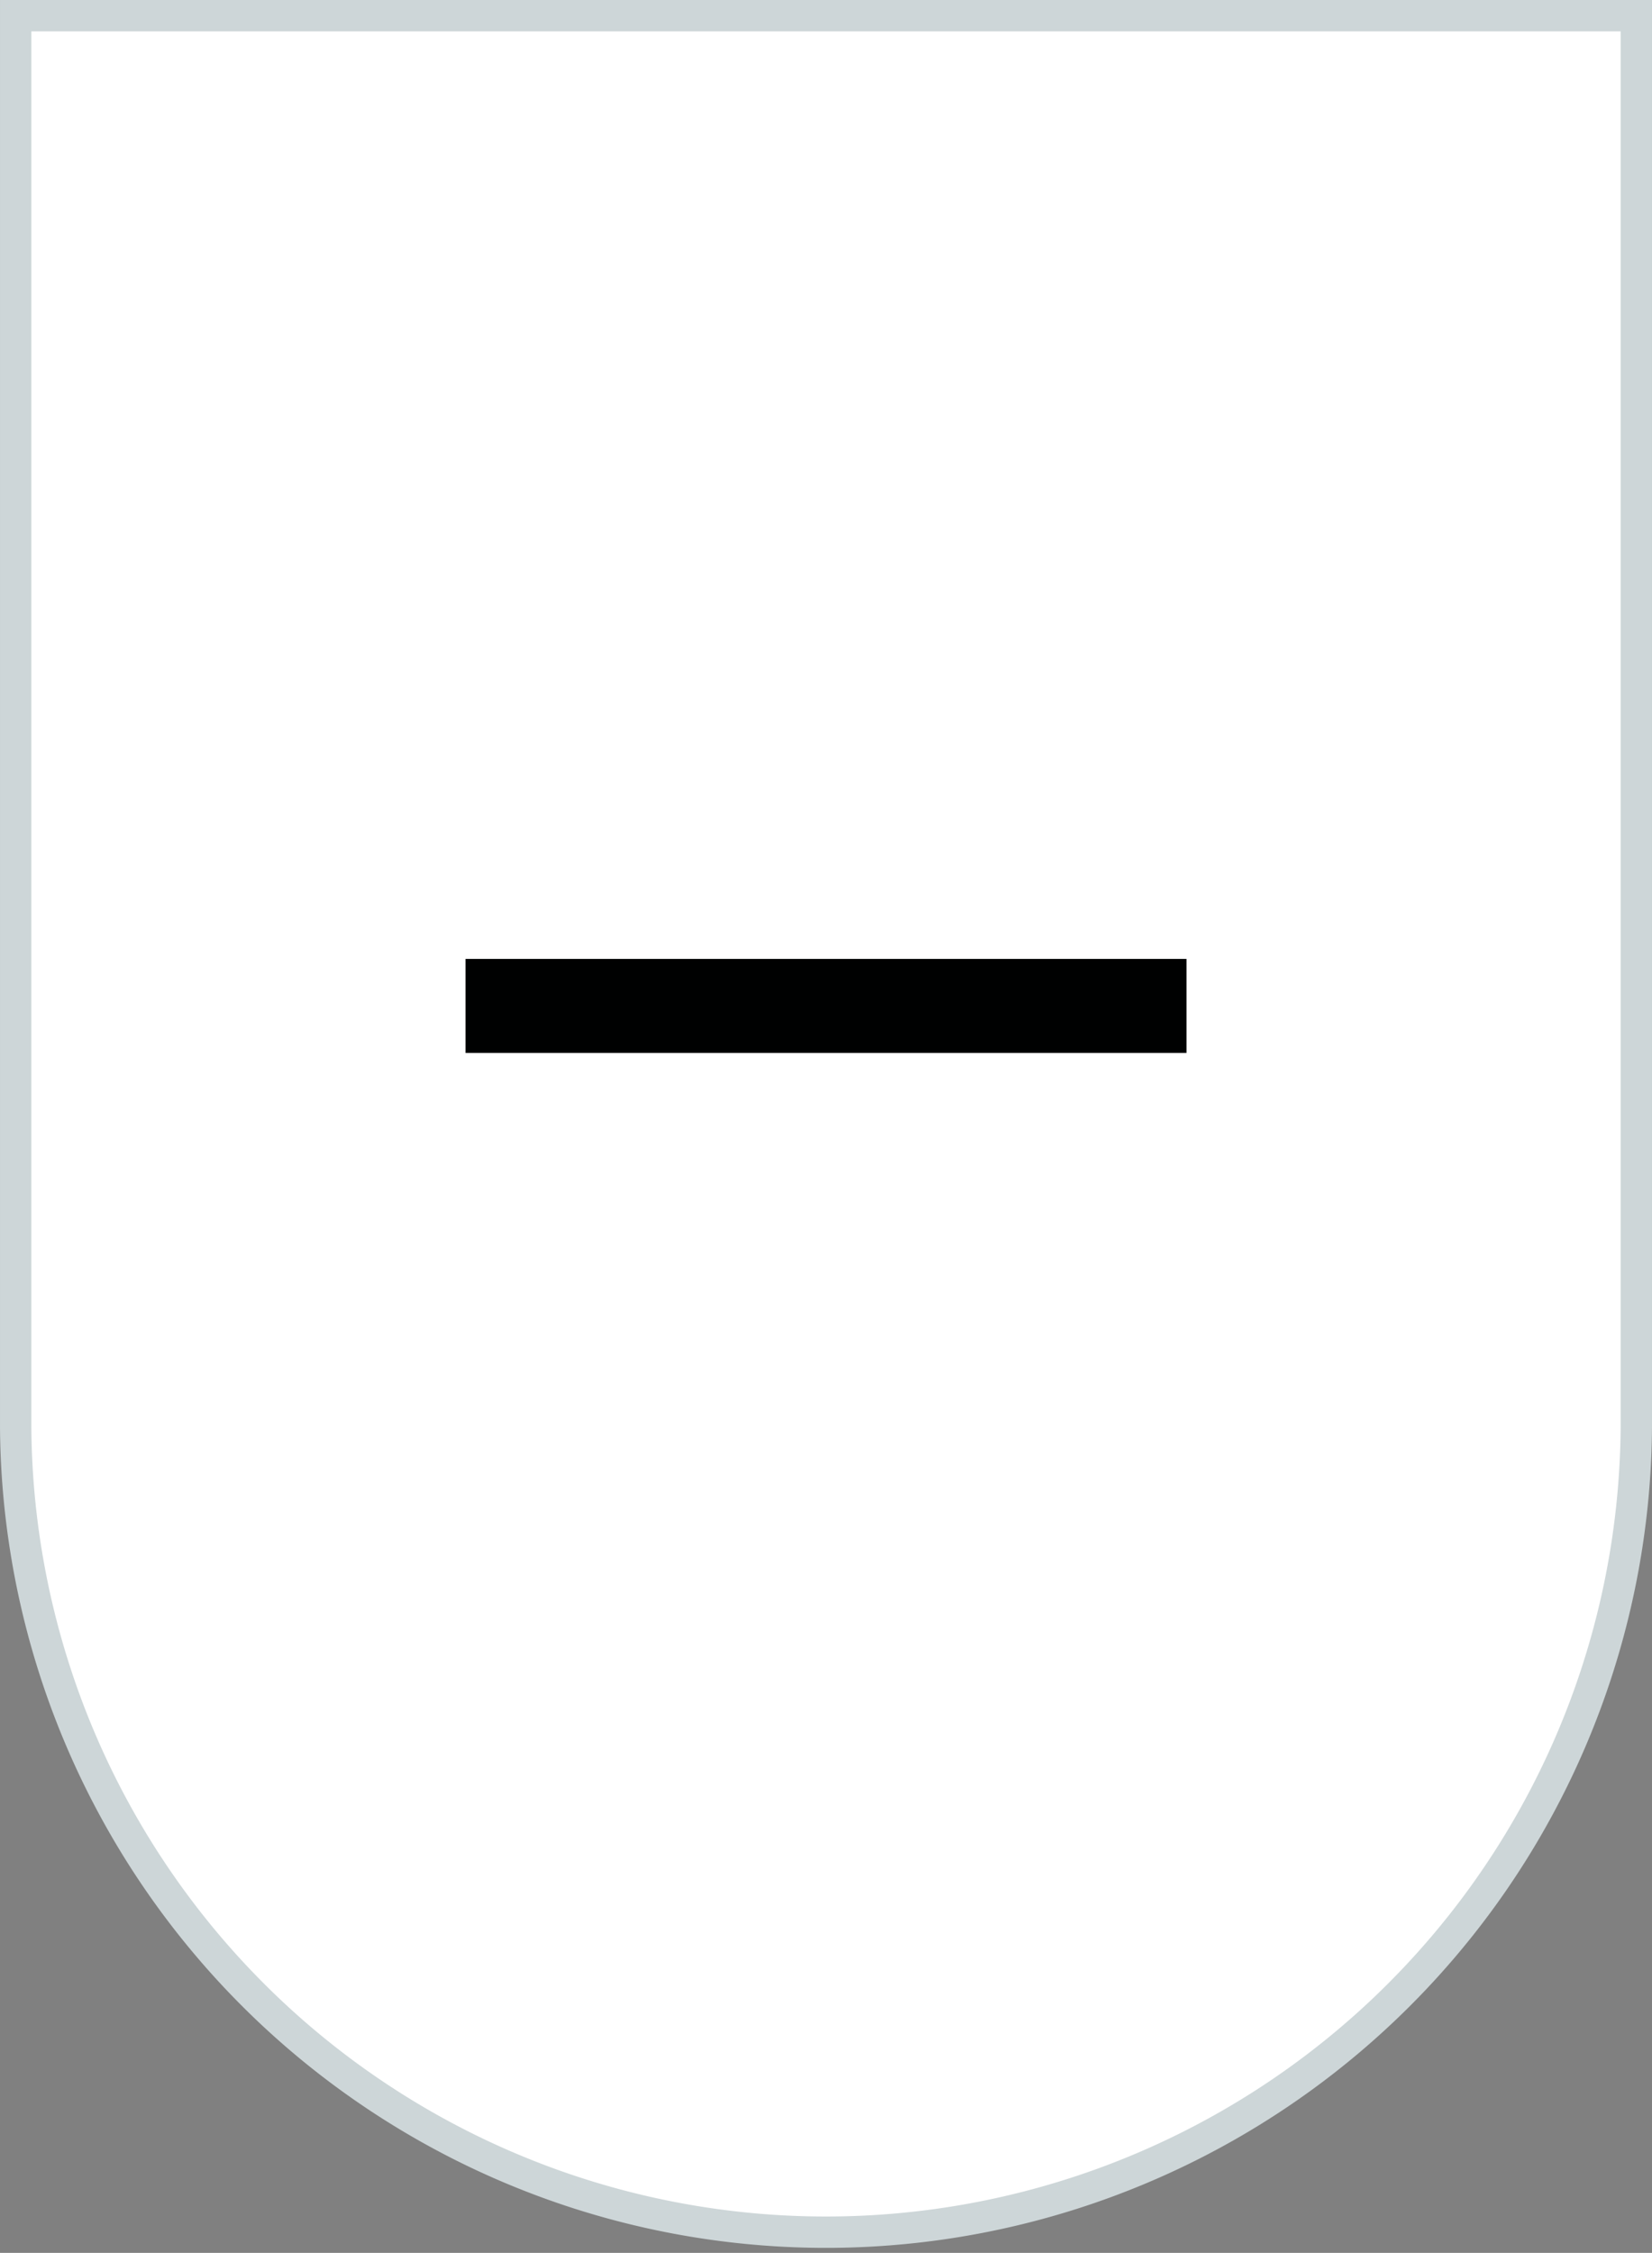
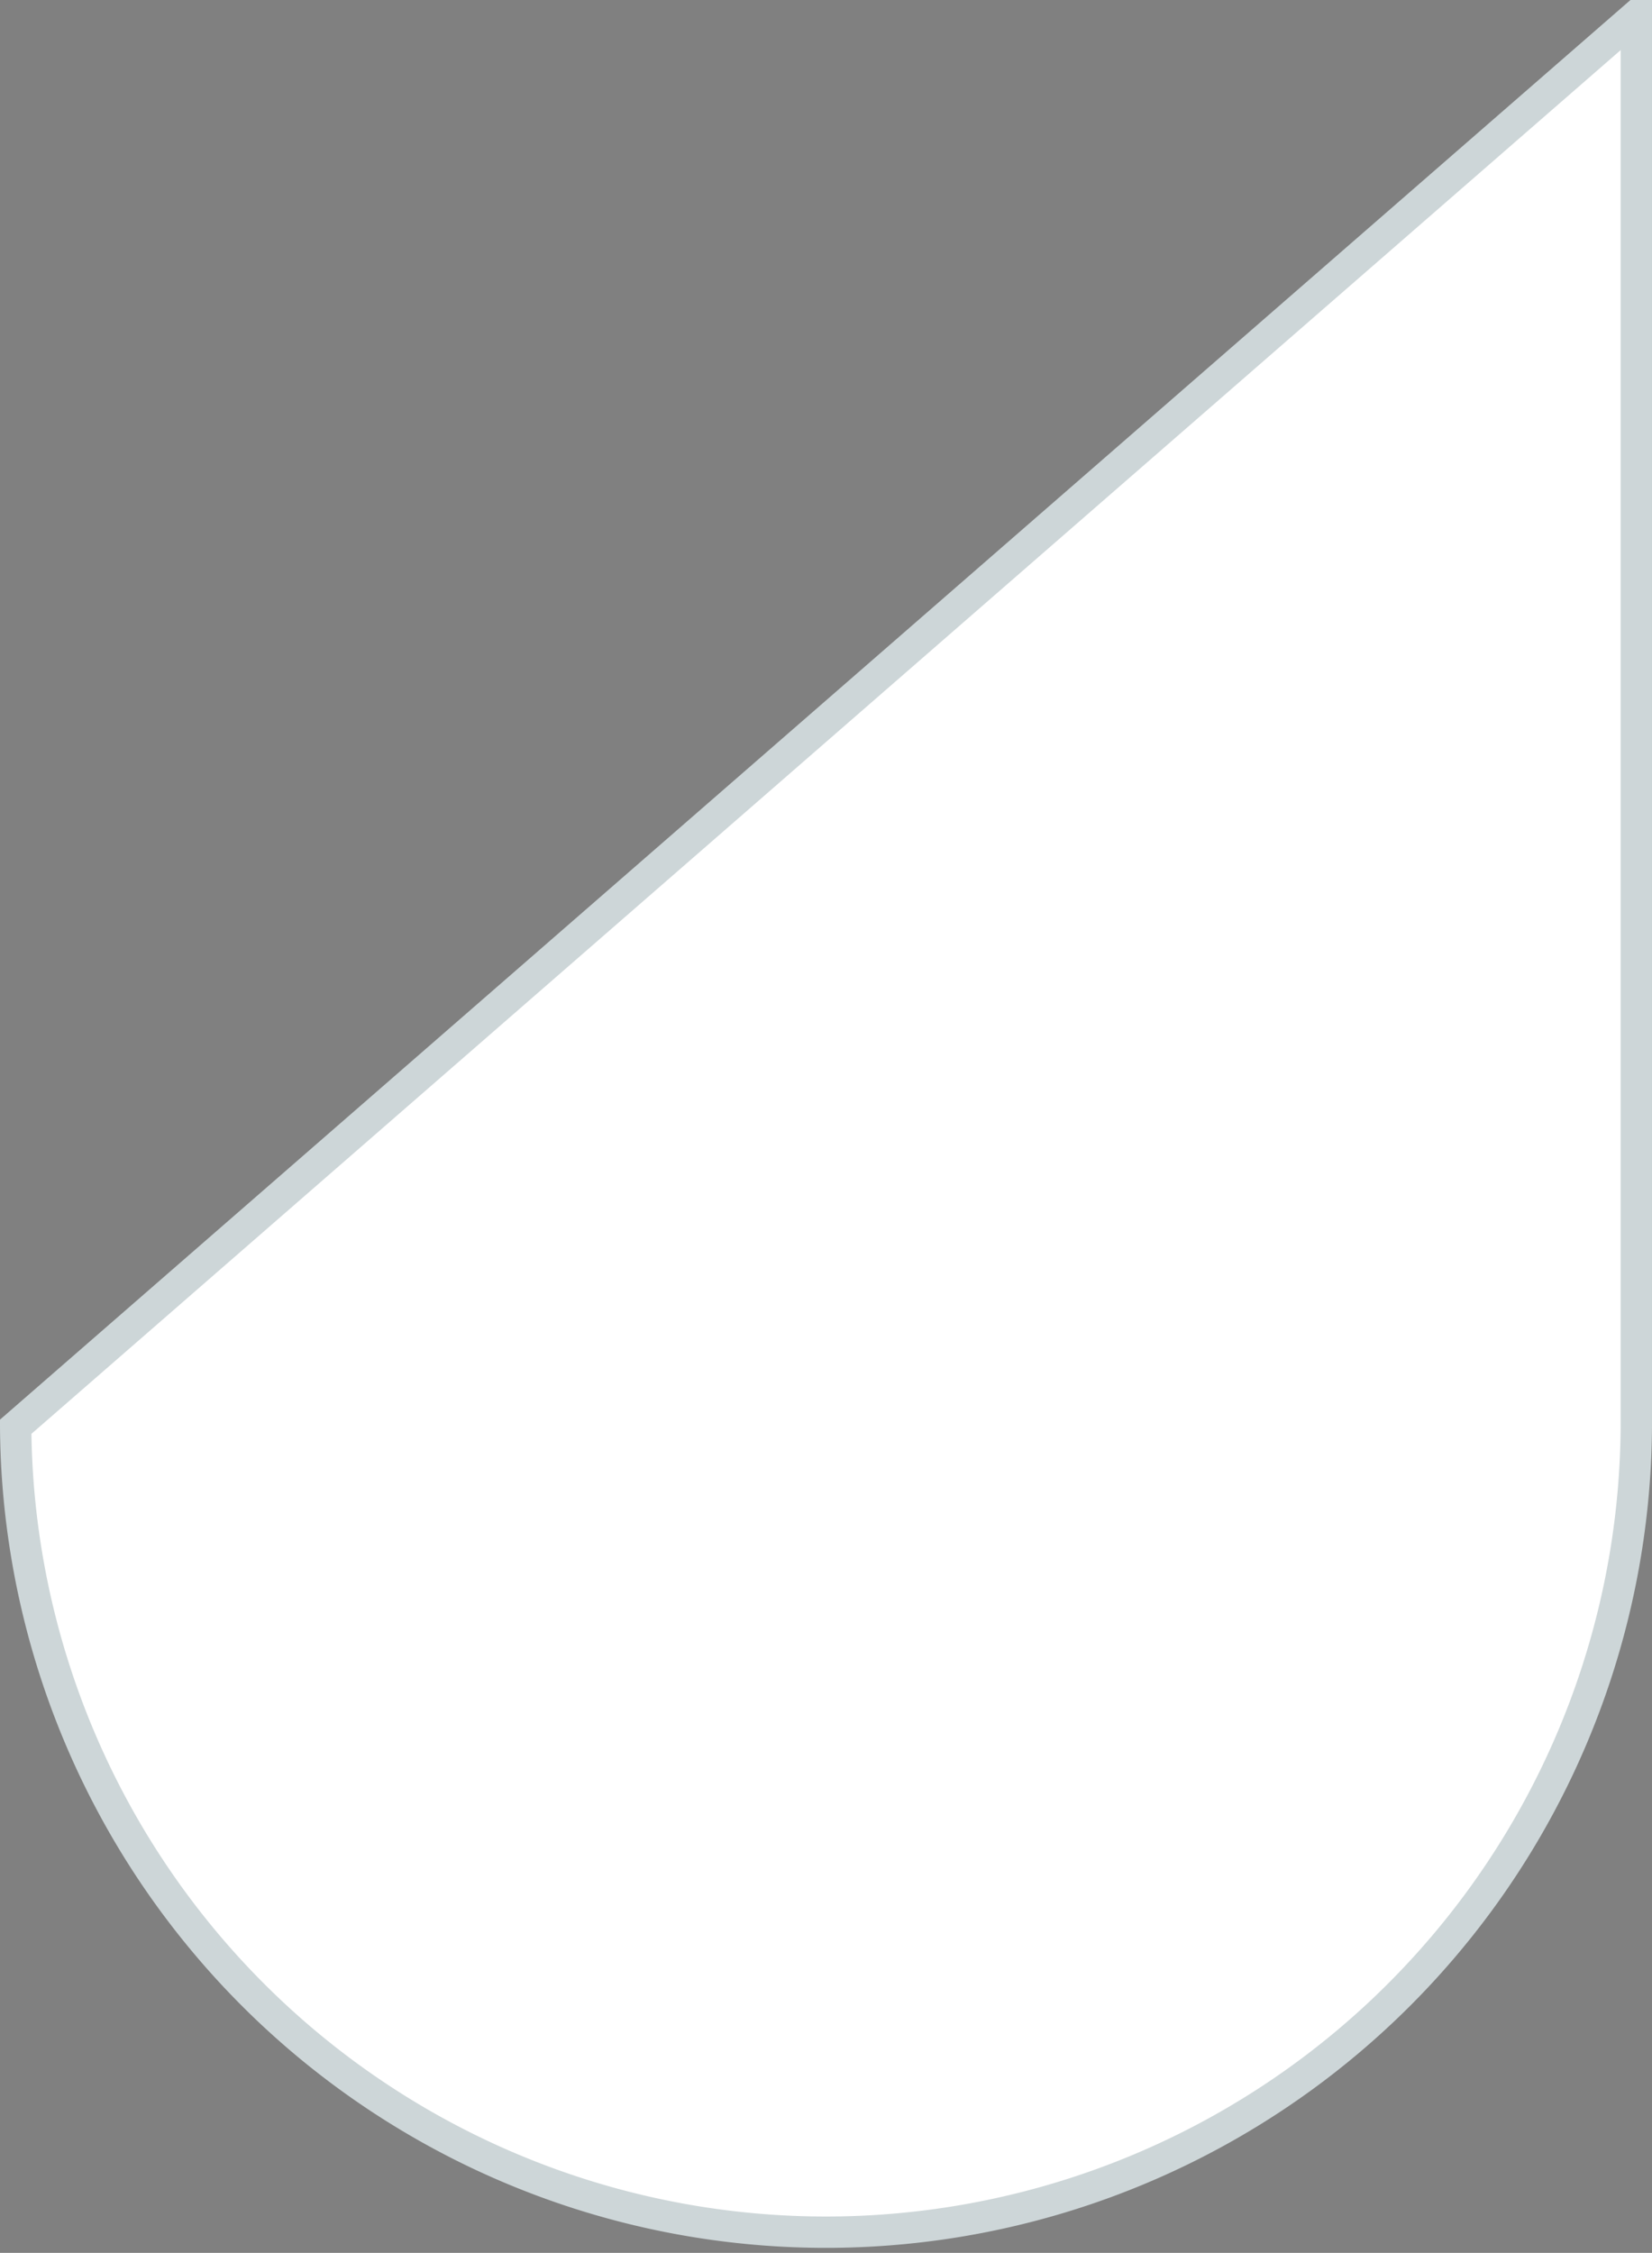
<svg xmlns="http://www.w3.org/2000/svg" width="18.593mm" height="25.352mm" viewBox="0 0 52.703 71.862">
  <rect x="0" y="0" width="52.703" height="71.862" fill="#808080" stroke="none" />
  <defs>
    <style>.a{fill:#fff;stroke:#cdd6d8;stroke-miterlimit:10;}.b{fill:#000101;}</style>
  </defs>
  <title>アセット 2</title>
-   <path class="a" d="M.5,45.511a25.852,25.852,0,0,0,51.703,0V.5H.5Z" />
-   <rect class="b" x="14.852" y="30.587" width="23" height="3" />
+   <path class="a" d="M.5,45.511a25.852,25.852,0,0,0,51.703,0V.5Z" />
</svg>